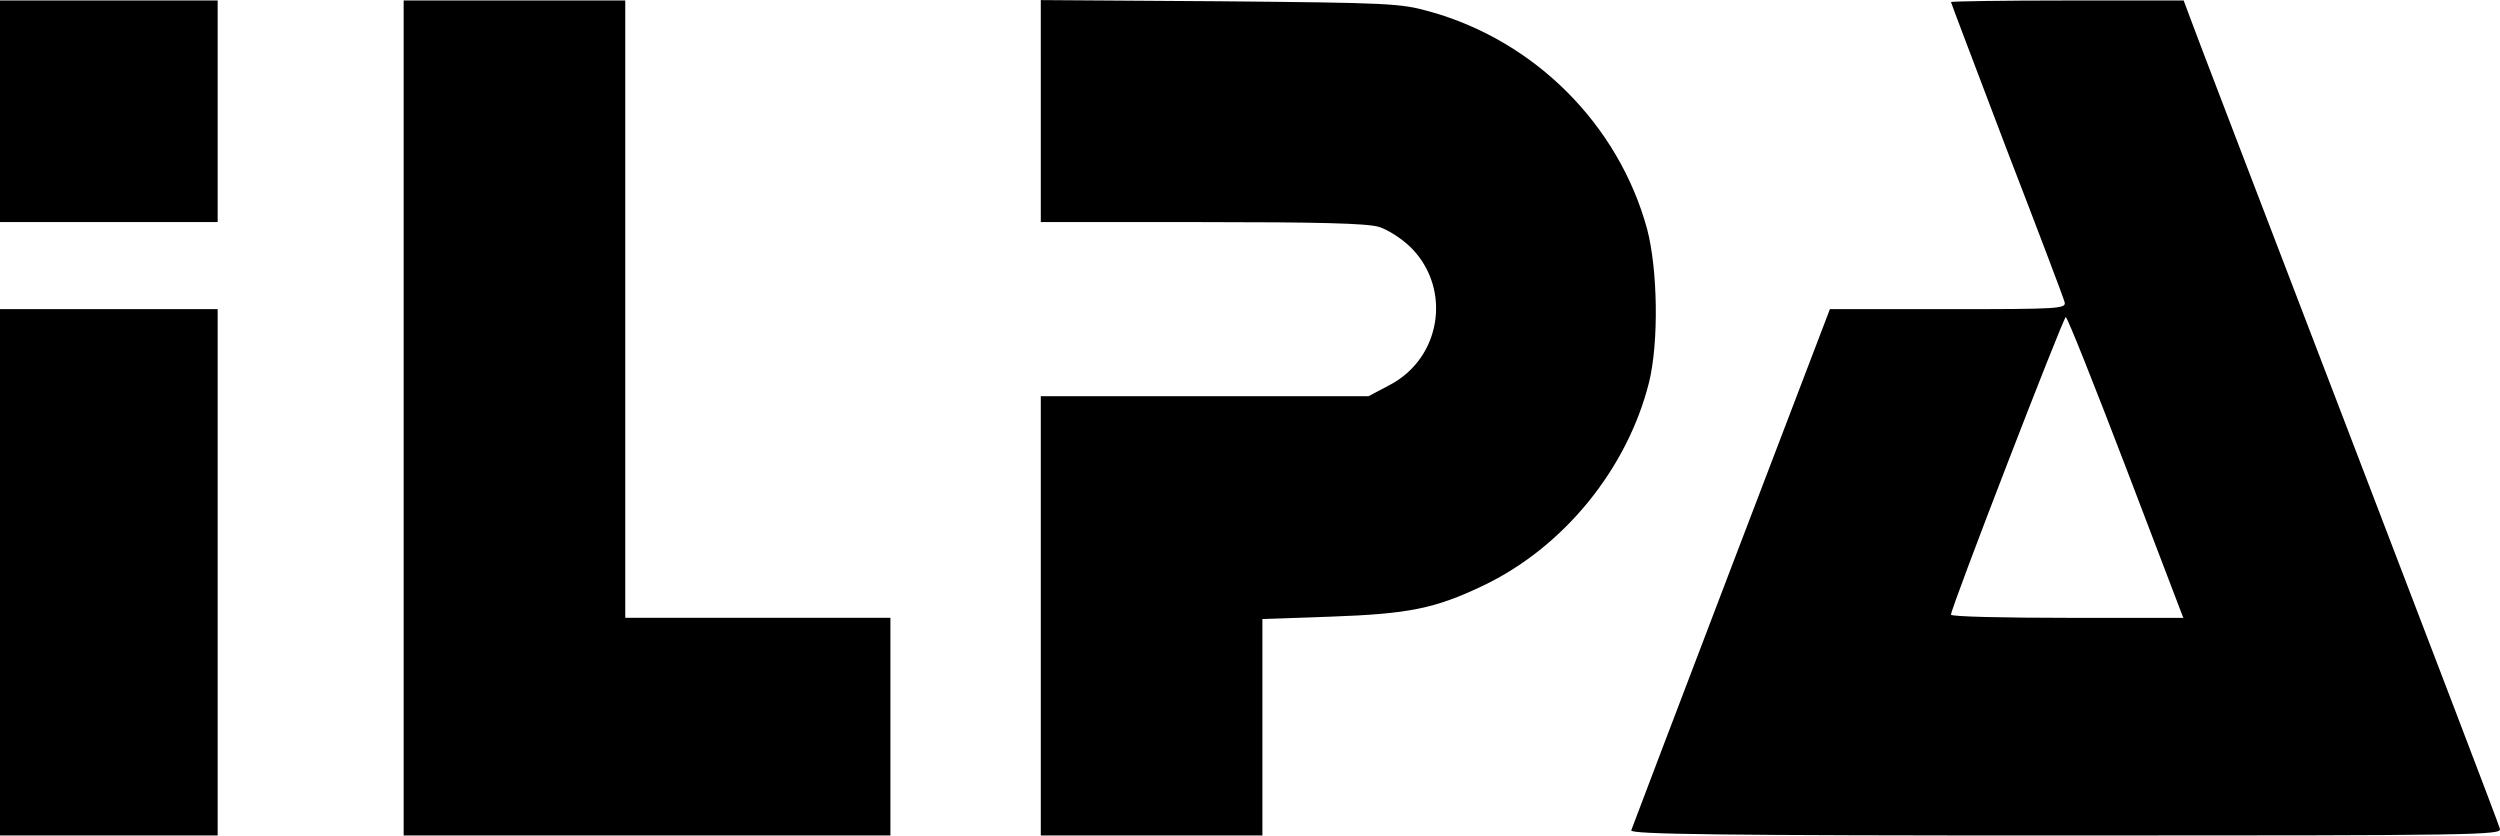
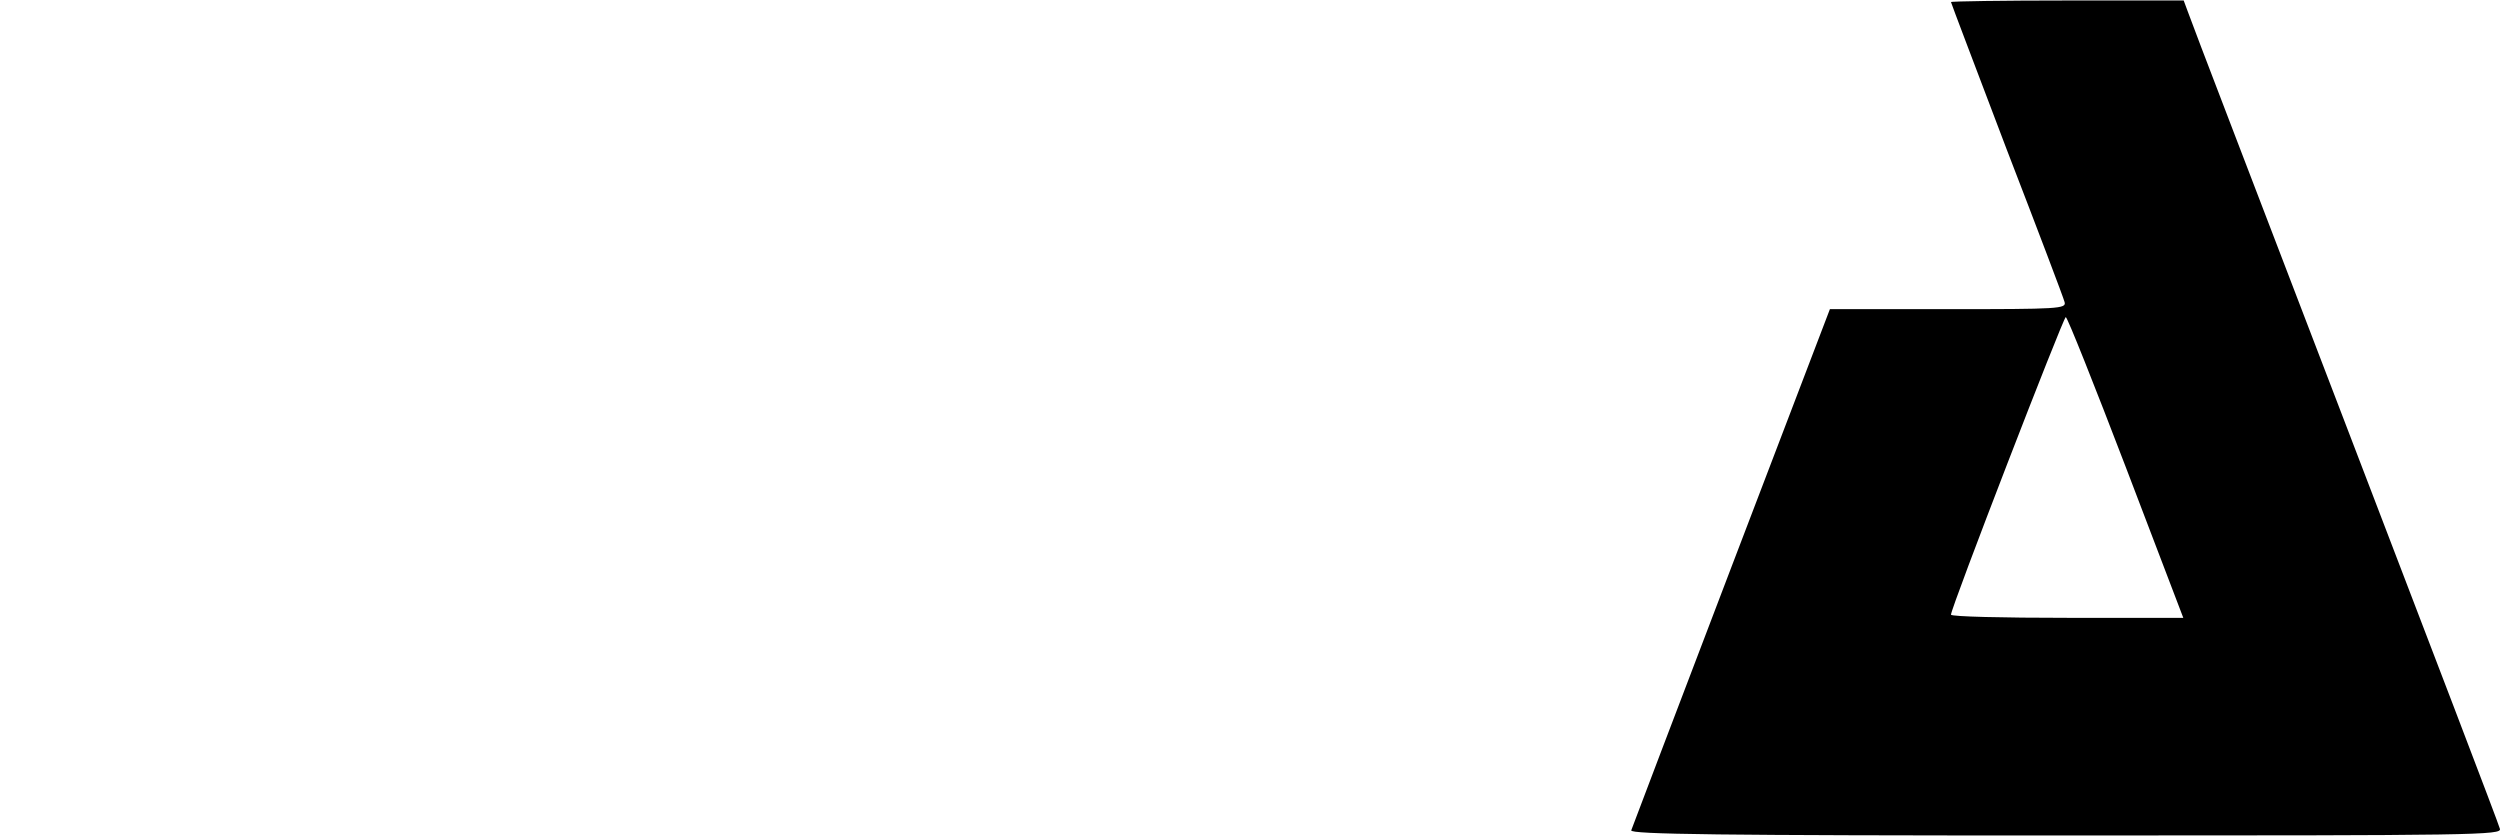
<svg xmlns="http://www.w3.org/2000/svg" id="Livello_1" width="22.29cm" height="7.45cm" viewBox="0 0 631.73 211.1">
-   <path d="M0,28.1v28H55V.1H0V28.1Z" />
-   <path d="M102,105.6v105.5h123v-55h-67V.1h-56V105.6Z" />
-   <path d="M263,28v28.1h40.6c29.3,0,41.8,.3,44.8,1.2,2.3,.7,5.9,3,8.2,5.3,10.3,10.4,7.6,27.9-5.5,34.7l-5.3,2.8h-82.8v111h56v-54.7l17.3-.6c19.6-.7,26.2-2,38.4-7.8,20.4-9.7,36.5-29.5,42-51.4,2.5-10.2,2.2-28.6-.5-38.8-7.2-26.3-28.3-47.5-54.9-54.9-7.4-2.1-10.3-2.2-53-2.6l-45.3-.3V28Z" />
  <path d="M493,.5c0,.2,6.4,17,14.1,37.3,7.8,20.2,14.4,37.6,14.6,38.5,.5,1.7-1.4,1.8-29.4,1.8h-29.9l-24.9,65.2c-13.7,35.9-25.1,65.9-25.3,66.5-.3,1,22.1,1.3,109.8,1.3,104.5,0,110.2-.1,109.7-1.7-.2-1-17.9-47.2-39.2-102.8S553.3,4.4,552.8,2.8l-1-2.7h-29.4c-16.2,0-29.4,.2-29.4,.4Zm44.2,117.6l14.5,38h-29.3c-16.2,0-29.4-.3-29.4-.8-.1-1.5,28.4-75.2,29-75.2,.4,0,7.2,17.1,15.2,38Z" />
-   <path d="M0,144.6v66.5H55V78.1H0v66.5Z" />
</svg>